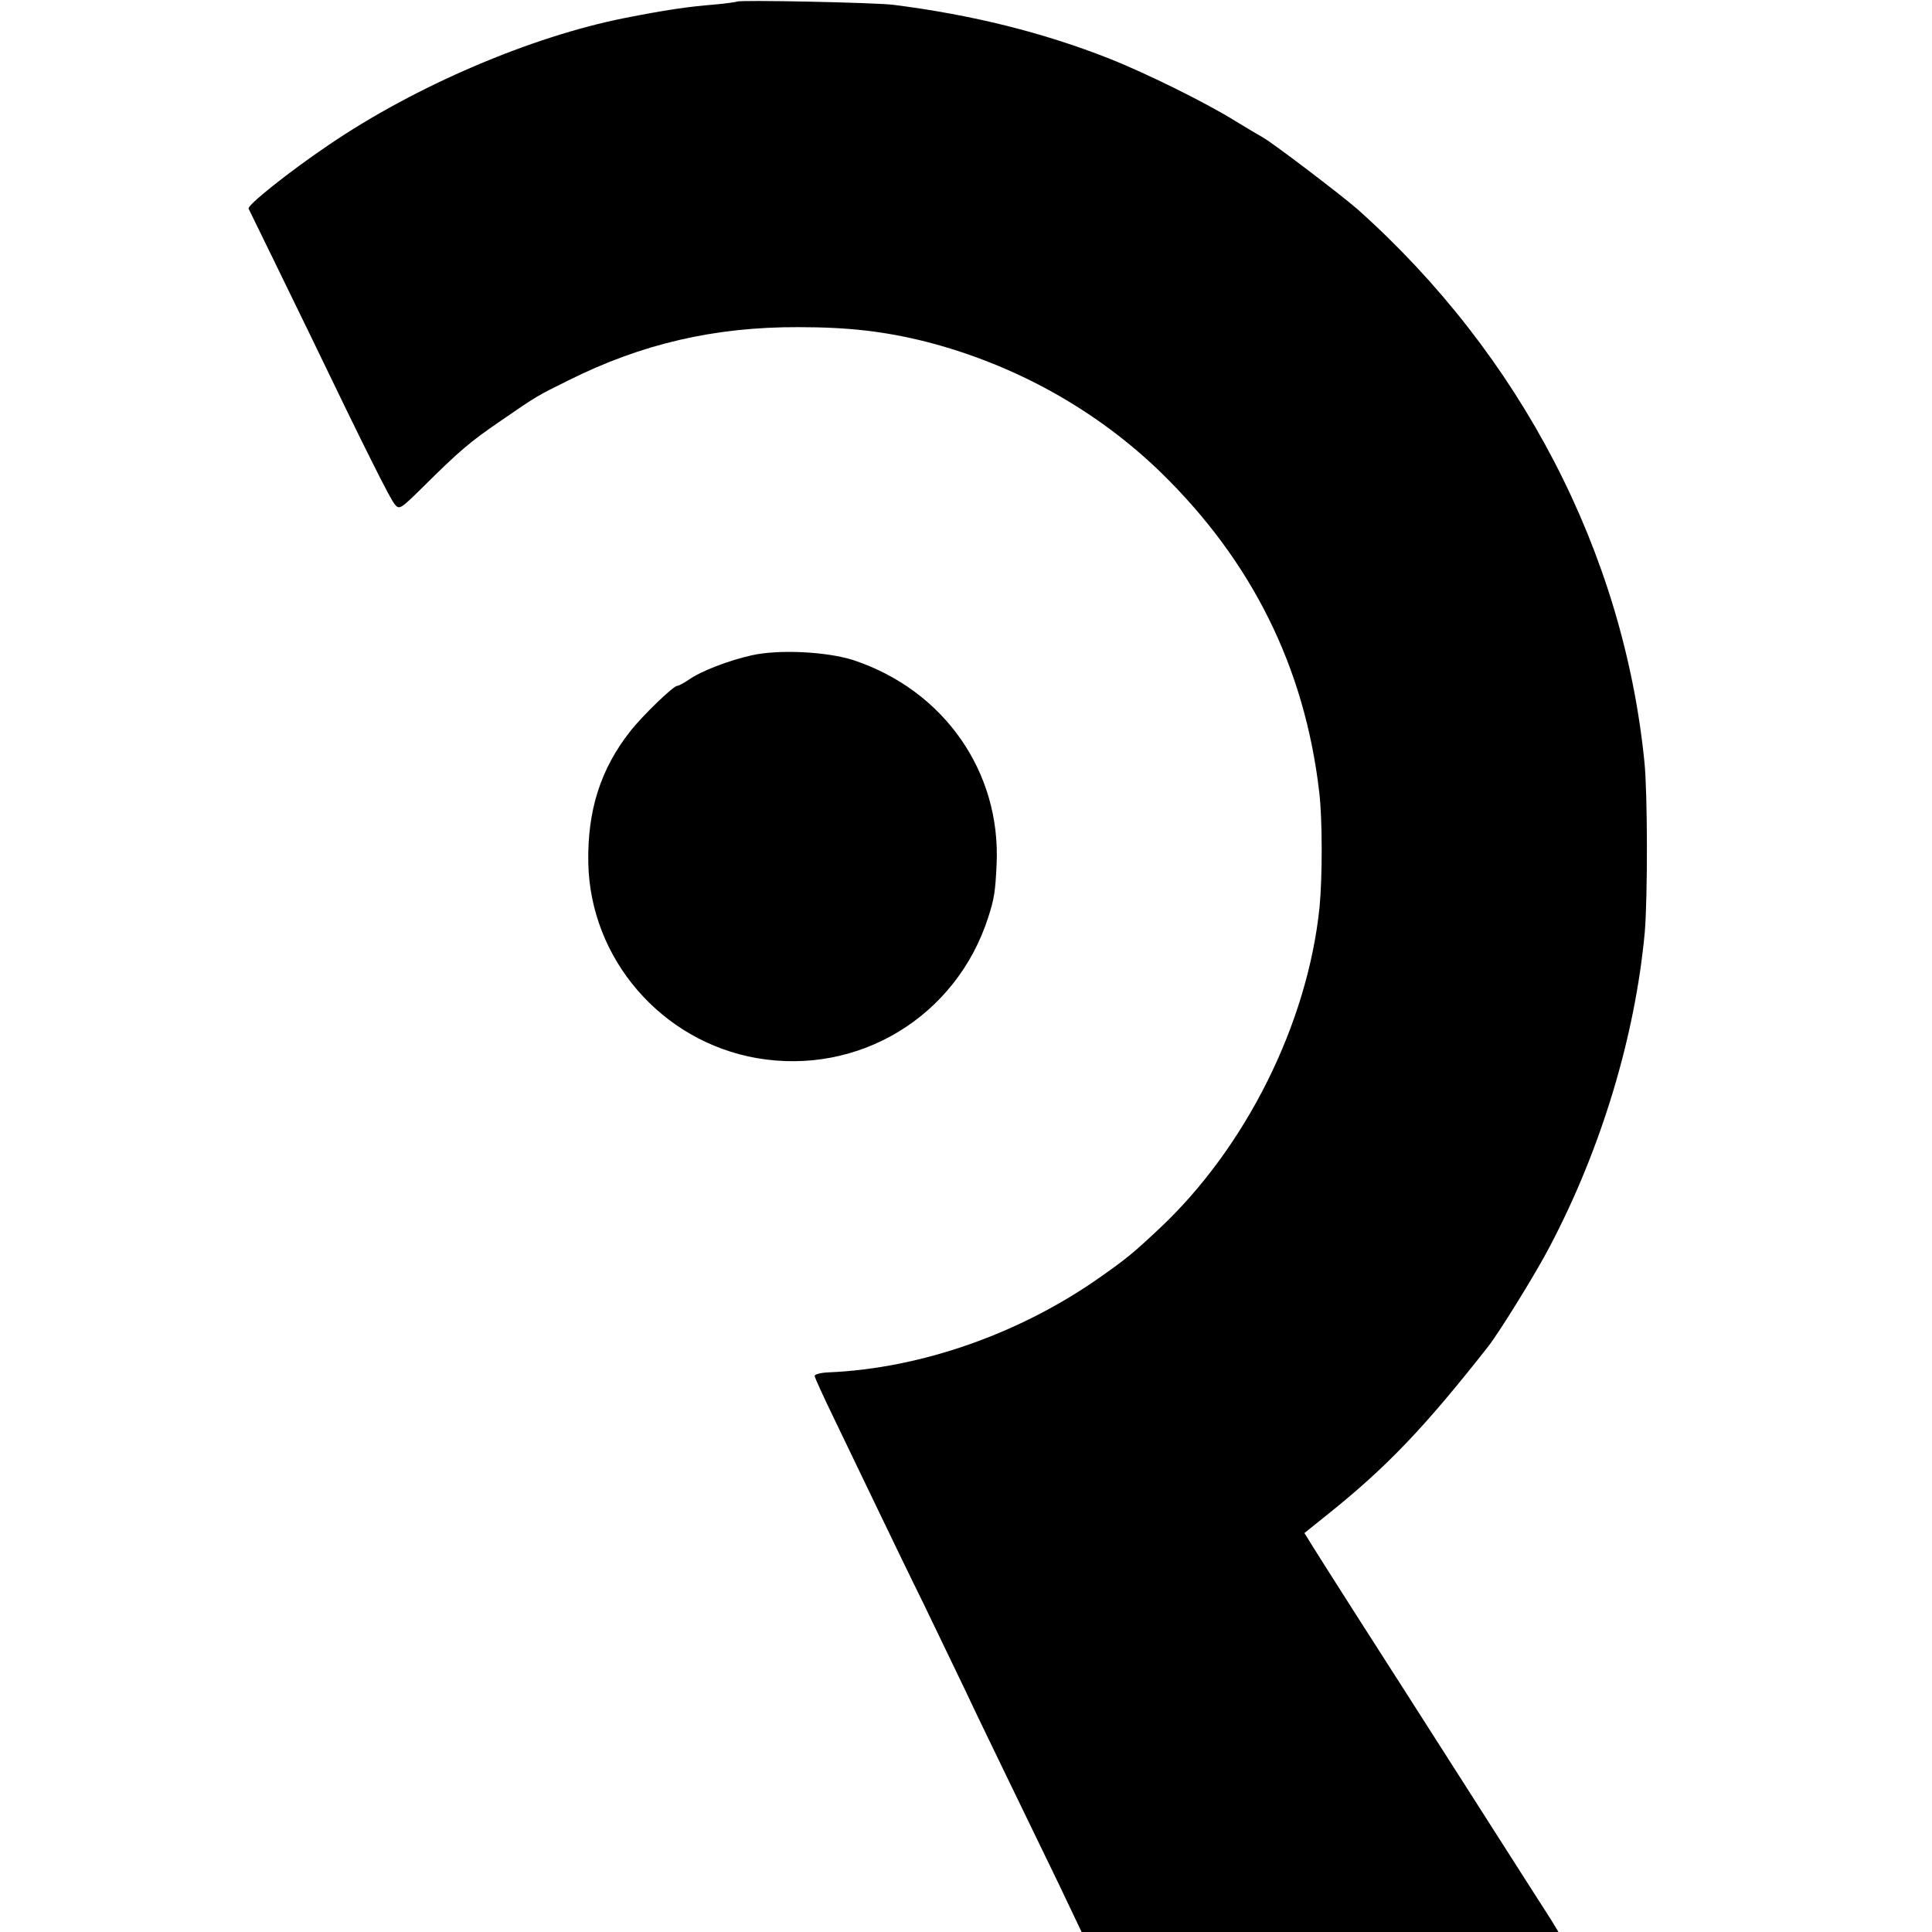
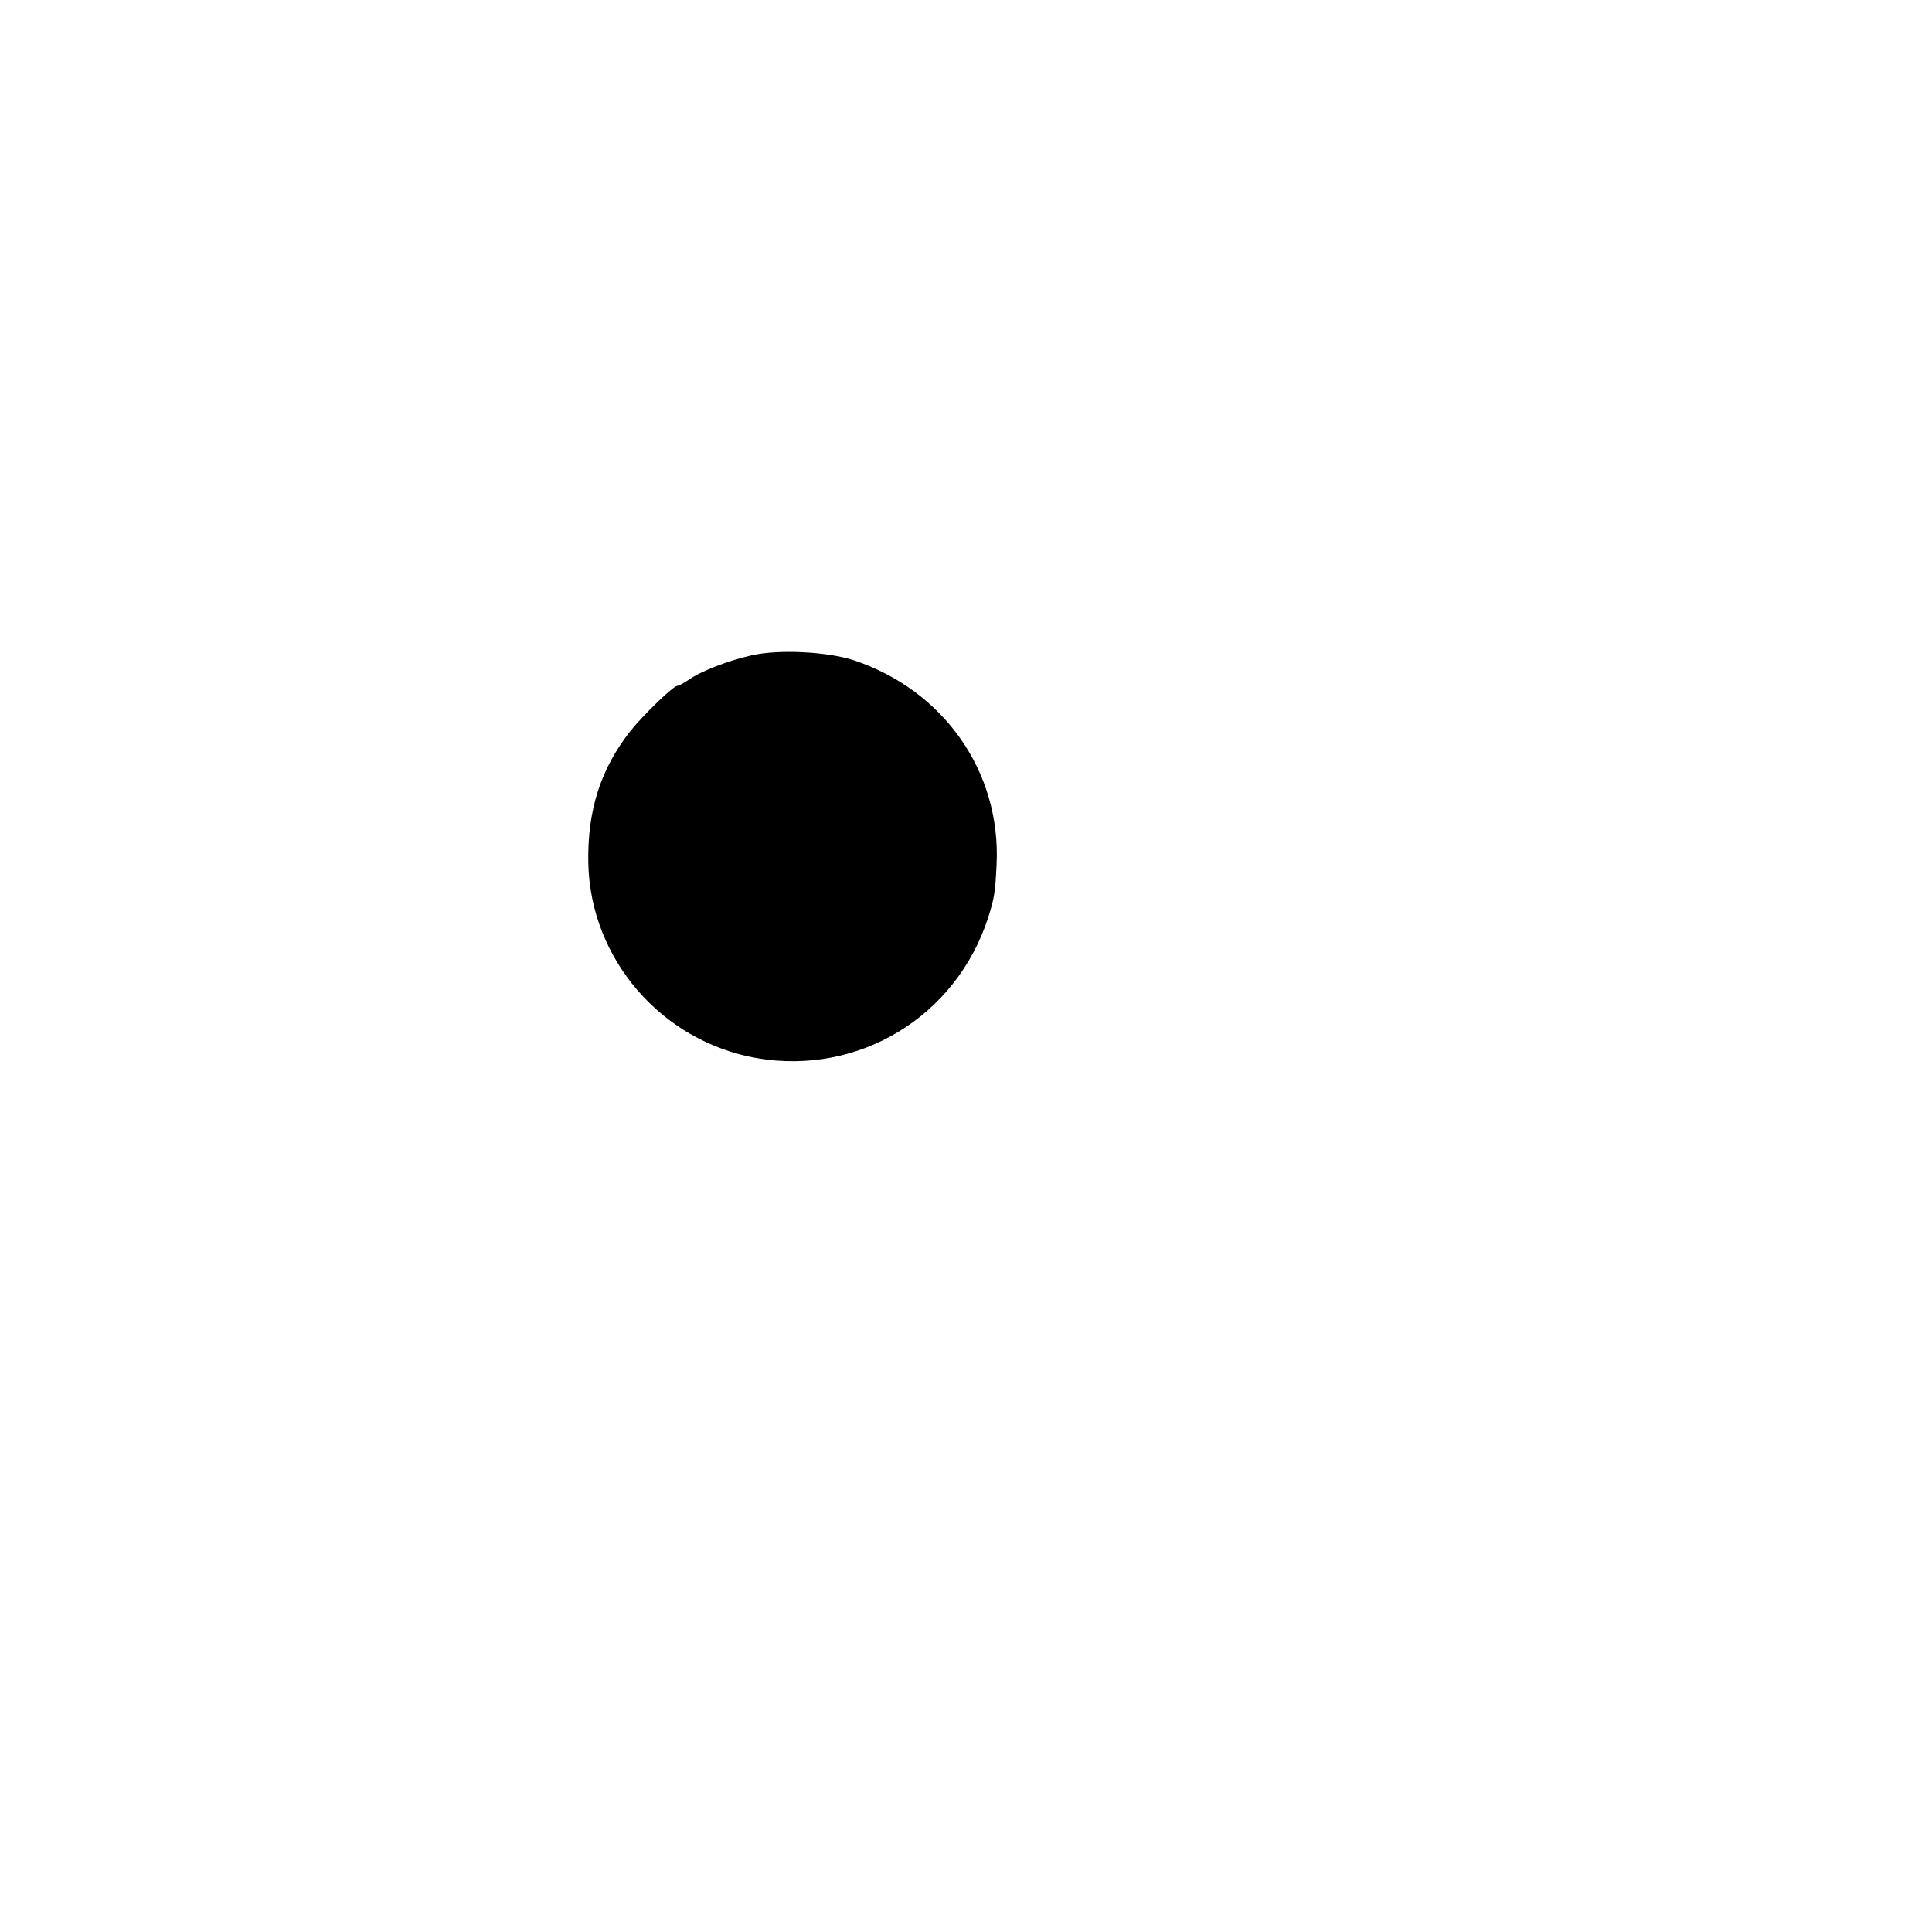
<svg xmlns="http://www.w3.org/2000/svg" version="1.0" width="600pt" height="600pt" viewBox="0 0 600 600" preserveAspectRatio="xMidYMid meet">
  <g transform="translate(0,600) scale(0.1,-0.1)" fill="#000000" stroke="none">
-     <path d="M2289 5995 c-2 -1 -33 -6 -69 -9 -86 -7 -153 -17 -280 -42 -292 -58 -650 -211 -919 -394 -127 -86 -254 -188 -249 -198 15 -30 139 -285 196 -402 166 -345 242 -496 257 -515 15 -19 18 -17 88 52 116 115 147 141 242 206 113 78 114 78 211 126 226 113 453 166 714 165 155 0 267 -13 395 -45 277 -71 530 -212 730 -406 283 -276 447 -605 492 -993 10 -82 10 -263 1 -357 -37 -362 -229 -747 -498 -999 -81 -76 -102 -93 -180 -148 -251 -178 -561 -286 -847 -298 -24 -1 -43 -6 -43 -11 0 -5 28 -66 62 -136 33 -69 91 -189 128 -266 37 -77 103 -214 148 -305 44 -91 102 -212 130 -270 27 -58 89 -186 137 -285 48 -99 118 -244 156 -322 l68 -143 741 0 740 0 -23 38 c-30 46 -441 691 -599 937 -63 99 -127 199 -141 222 l-26 42 66 53 c187 149 305 272 506 528 34 44 147 226 189 307 160 303 266 653 296 978 9 105 9 429 -1 528 -65 650 -384 1265 -892 1718 -52 45 -254 199 -291 221 -16 9 -56 33 -89 53 -88 55 -276 148 -390 193 -205 81 -426 136 -670 167 -54 7 -481 16 -486 10z" />
-     <path d="M2335 3965 c-72 -16 -158 -49 -196 -76 -15 -10 -31 -19 -36 -19 -13 -1 -106 -91 -145 -140 -93 -118 -134 -247 -131 -410 6 -298 227 -554 523 -606 317 -55 620 129 719 437 19 59 22 80 26 164 14 288 -164 542 -445 635 -81 26 -230 34 -315 15z" />
+     <path d="M2335 3965 c-72 -16 -158 -49 -196 -76 -15 -10 -31 -19 -36 -19 -13 -1 -106 -91 -145 -140 -93 -118 -134 -247 -131 -410 6 -298 227 -554 523 -606 317 -55 620 129 719 437 19 59 22 80 26 164 14 288 -164 542 -445 635 -81 26 -230 34 -315 15" />
  </g>
</svg>